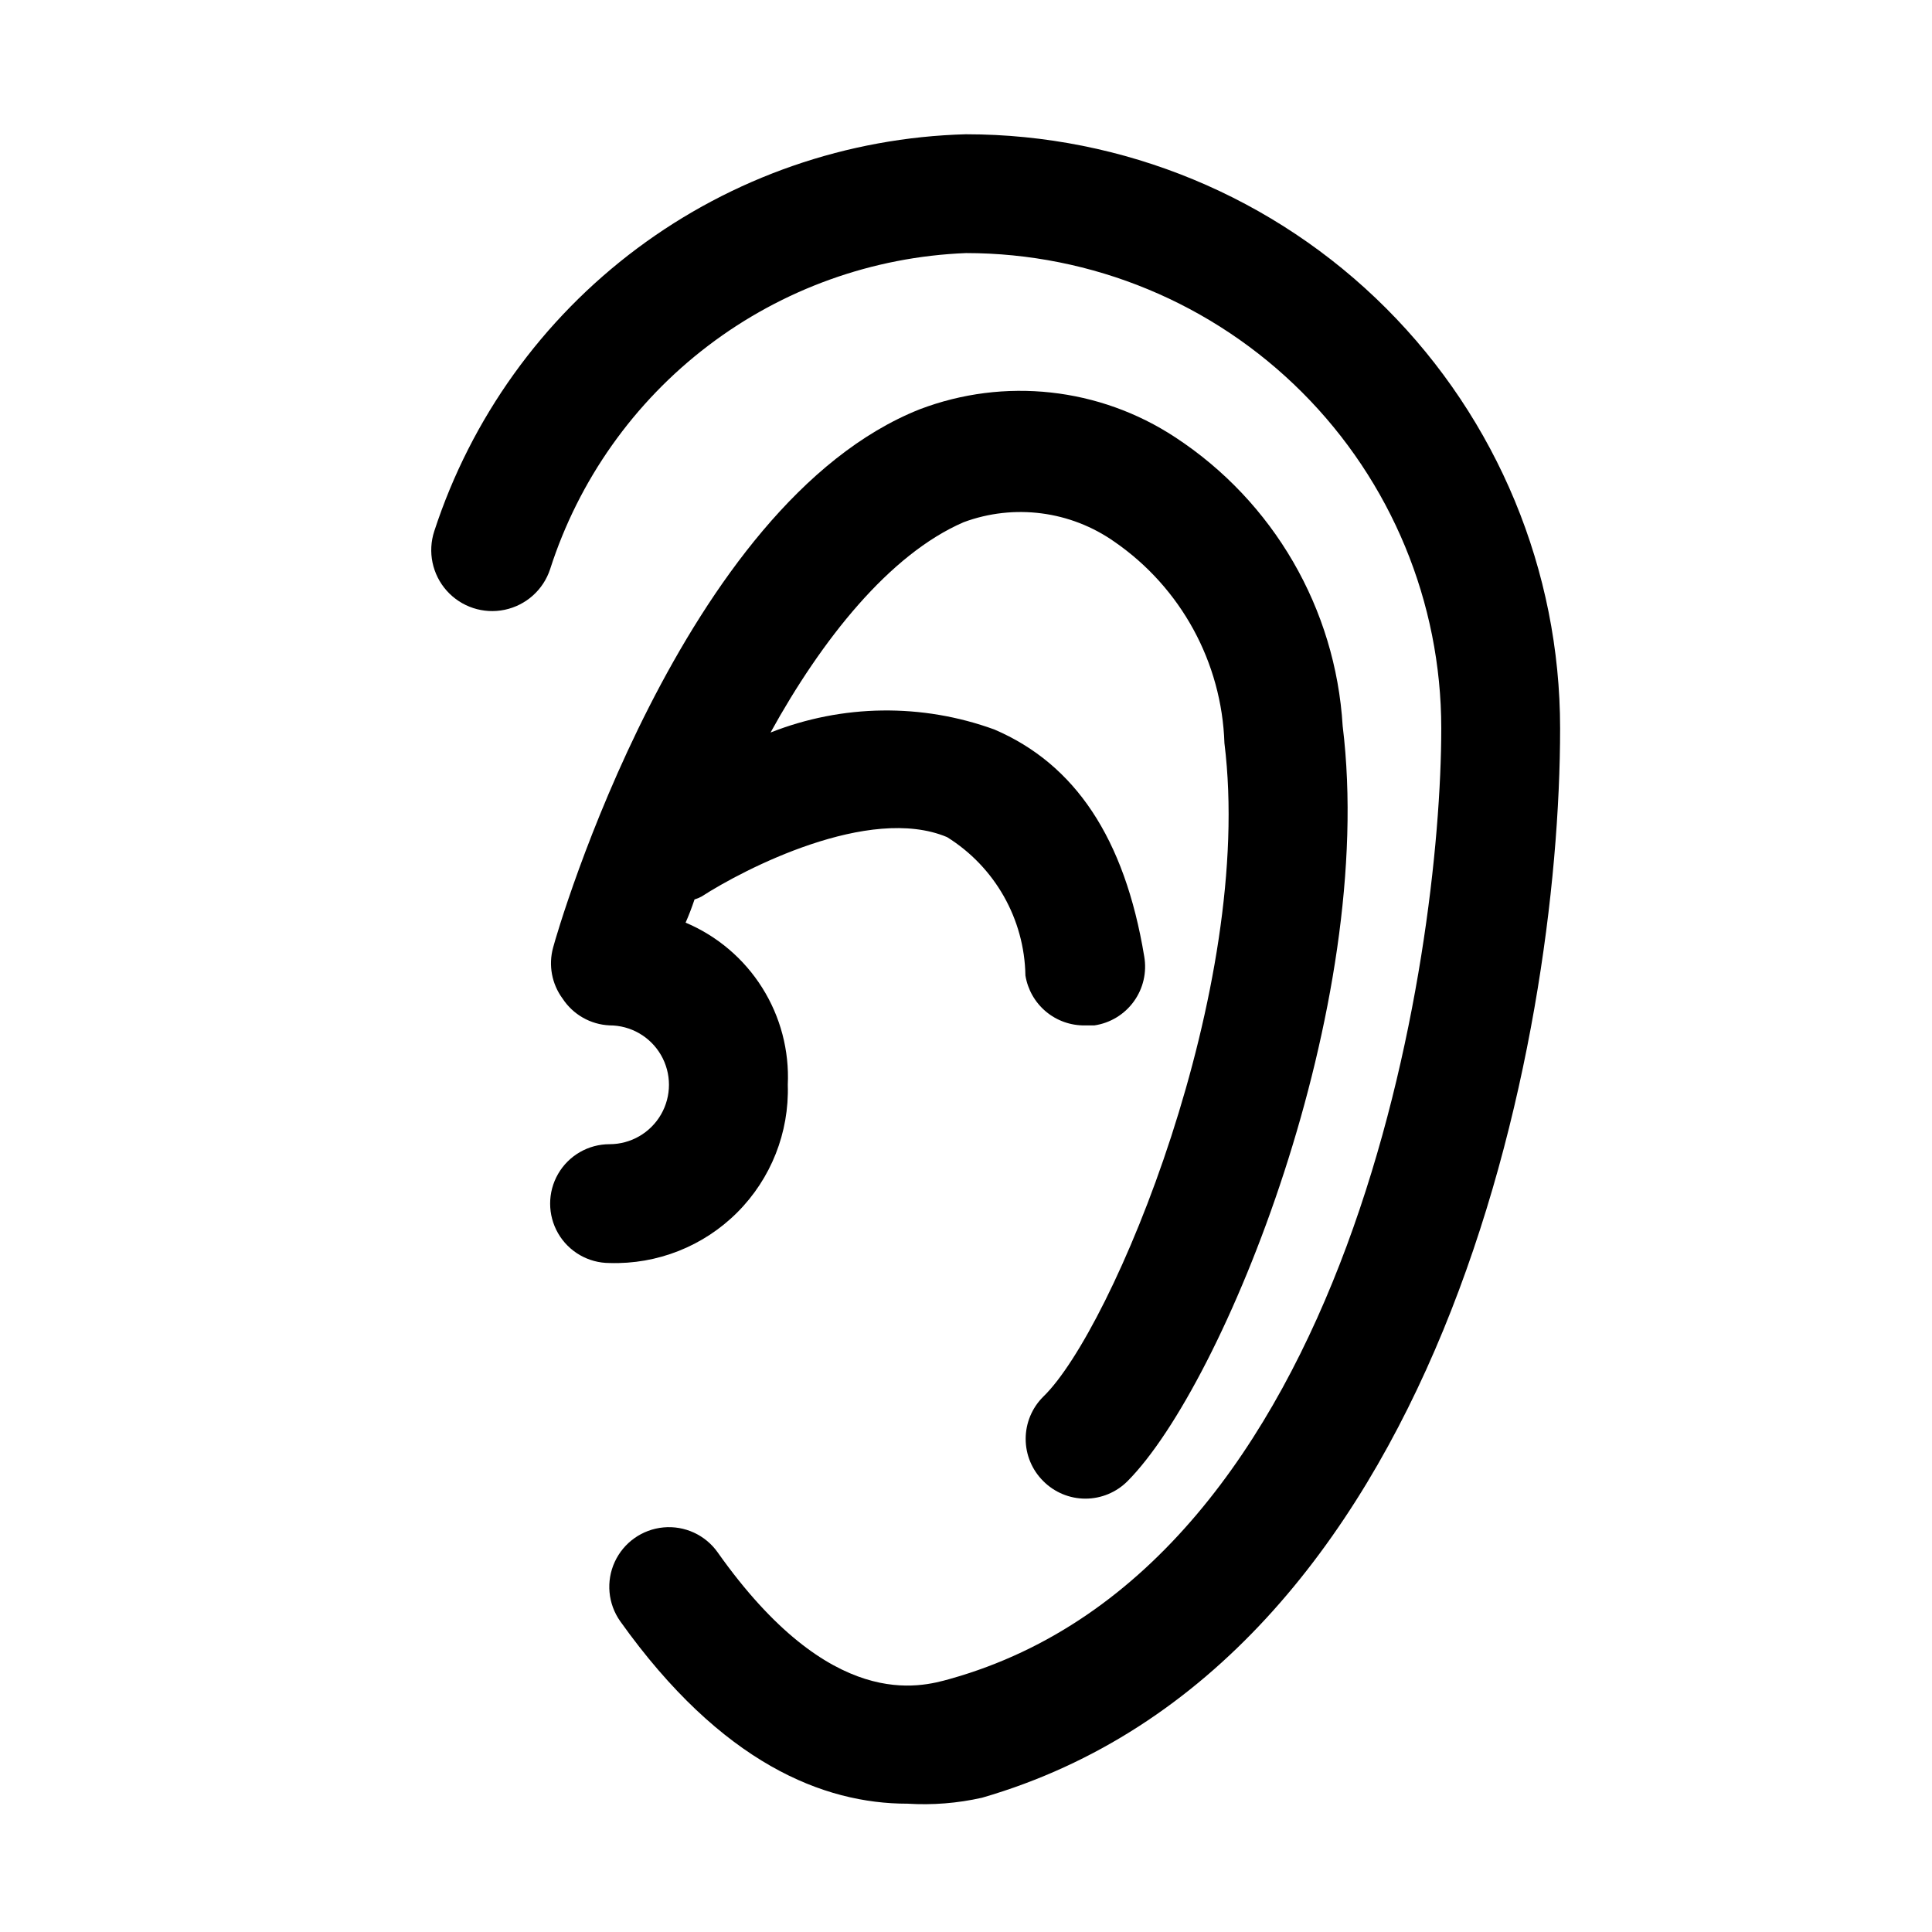
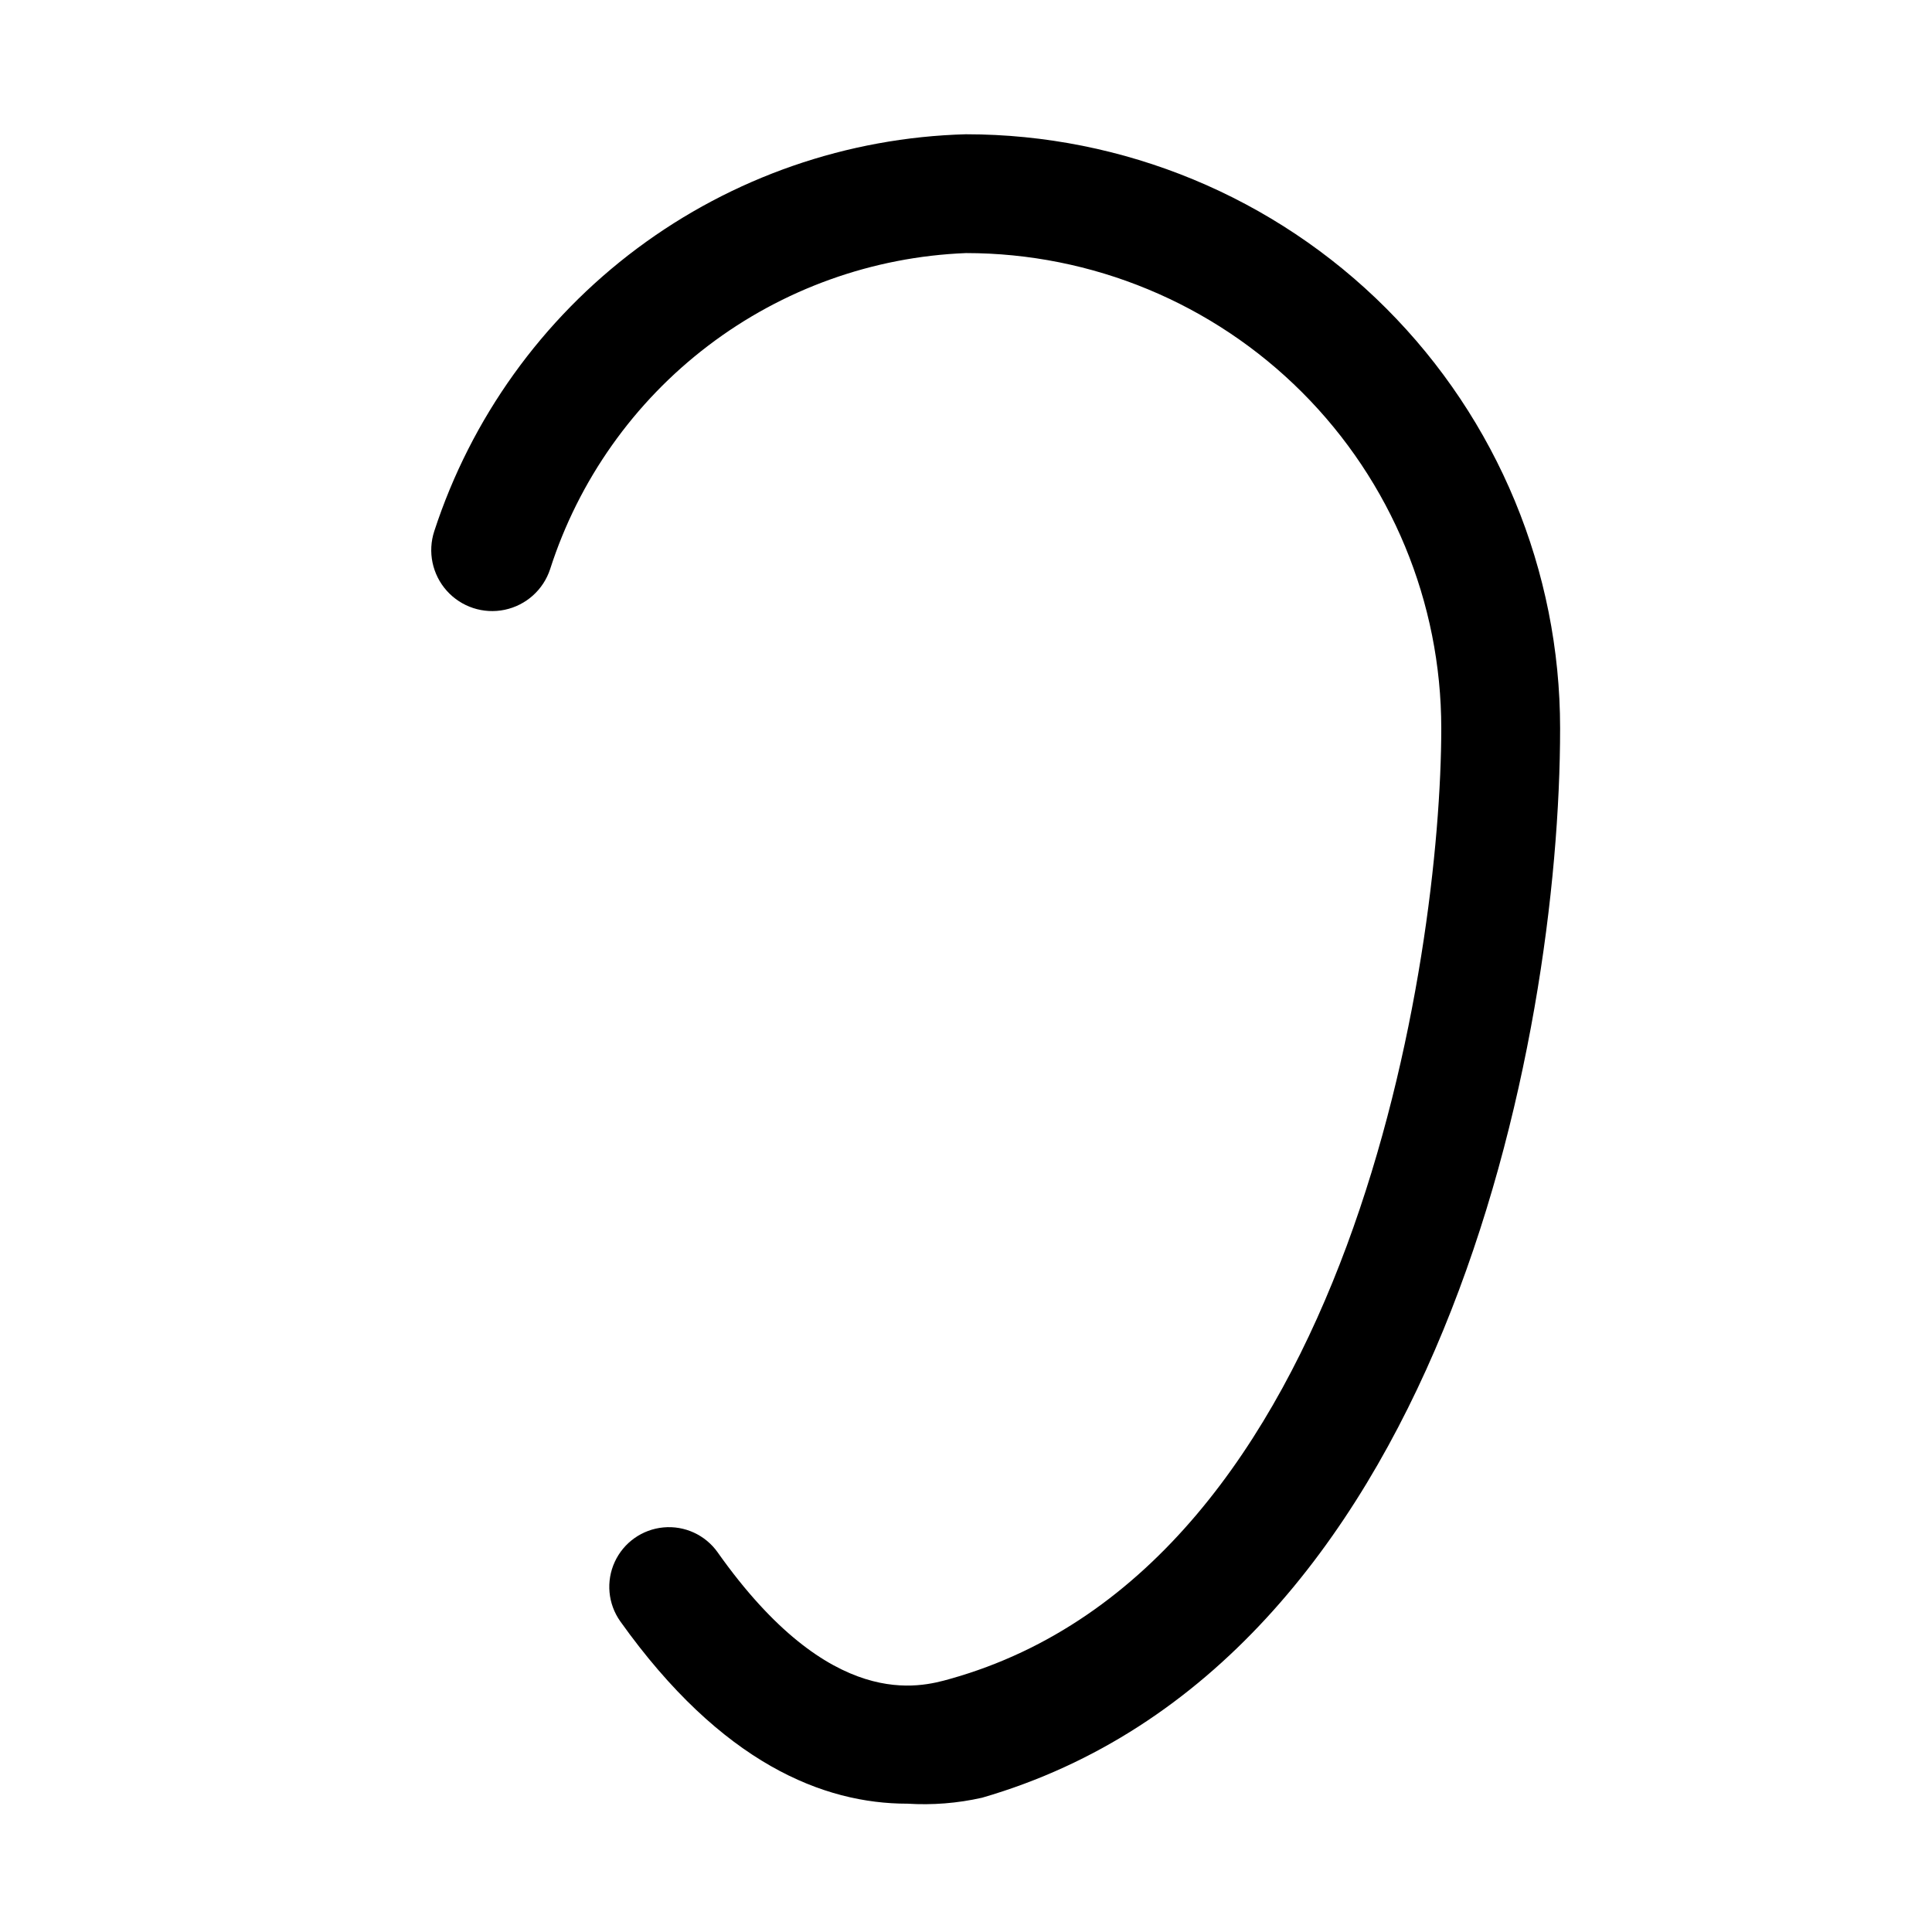
<svg xmlns="http://www.w3.org/2000/svg" fill="#000000" width="800px" height="800px" version="1.1" viewBox="144 144 512 512">
  <g>
    <path d="m400 179.58c-31.469 0.852-61.902 11.414-87.133 30.242-25.227 18.832-44.012 45.004-53.777 74.93-1.801 5.481-0.539 11.512 3.312 15.812 3.848 4.301 9.699 6.219 15.348 5.035 5.652-1.184 10.242-5.289 12.039-10.773 7.566-23.574 22.199-44.254 41.914-59.238 19.711-14.98 43.555-23.543 68.297-24.52 33.402 0 65.441 13.27 89.059 36.891 23.621 23.621 36.891 55.656 36.891 89.062 0 59.828-23.457 221.99-130.2 251.91-7.871 2.203-31.488 8.973-61.559-33.535v-0.004c-3.262-4.609-8.738-7.133-14.363-6.613-5.625 0.52-10.547 4-12.91 9.133-2.363 5.129-1.809 11.133 1.453 15.746 26.922 37.785 54.004 48.336 76.043 48.336v-0.004c6.656 0.422 13.336-0.105 19.84-1.574 121.7-35.266 153.19-200.73 153.19-283.39 0-41.758-16.586-81.801-46.113-111.33-29.523-29.527-69.57-46.113-111.32-46.113z" />
-     <path d="m352.77 431.49c0.426-9.074-1.941-18.062-6.785-25.746-4.84-7.688-11.926-13.703-20.293-17.238 0.84-1.891 1.625-3.938 2.363-6.141h-0.004c0.656-0.191 1.289-0.457 1.891-0.785 11.18-7.242 44.398-24.402 65.023-15.742v-0.004c12.703 7.91 20.531 21.723 20.781 36.684 0.605 3.727 2.527 7.113 5.414 9.539 2.891 2.43 6.559 3.738 10.332 3.688h2.519-0.004c4.203-0.617 7.977-2.902 10.465-6.344 2.492-3.438 3.484-7.734 2.762-11.918-5.195-31.488-18.422-51.012-39.676-60.141v-0.004c-19.215-7.004-40.332-6.727-59.355 0.789 13.539-24.562 31.488-47.23 51.168-55.734 13.375-4.961 28.332-3.016 39.992 5.195 17.621 12.168 28.426 31.969 29.125 53.371 8.031 64.707-29.598 155.39-48.02 173.18v0.004c-2.981 2.953-4.656 6.981-4.656 11.176 0 4.199 1.676 8.223 4.656 11.18 2.957 2.981 6.981 4.656 11.18 4.656s8.223-1.676 11.18-4.656c25.504-25.664 66.125-125.95 56.992-200.11v-0.004c-1.879-31.086-18.34-59.457-44.398-76.516-20.07-13.191-45.254-15.945-67.699-7.398-62.977 25.031-95.883 137.76-97.141 142.64-1.285 4.66-0.355 9.652 2.519 13.539 2.769 4.219 7.394 6.856 12.438 7.086 5.625 0 10.82 3 13.633 7.871 2.812 4.871 2.812 10.875 0 15.746s-8.008 7.871-13.633 7.871-10.824 3-13.637 7.871c-2.812 4.871-2.812 10.875 0 15.746s8.012 7.871 13.637 7.871c12.645 0.398 24.891-4.449 33.836-13.395 8.945-8.945 13.793-21.191 13.395-33.836z" />
  </g>
</svg>